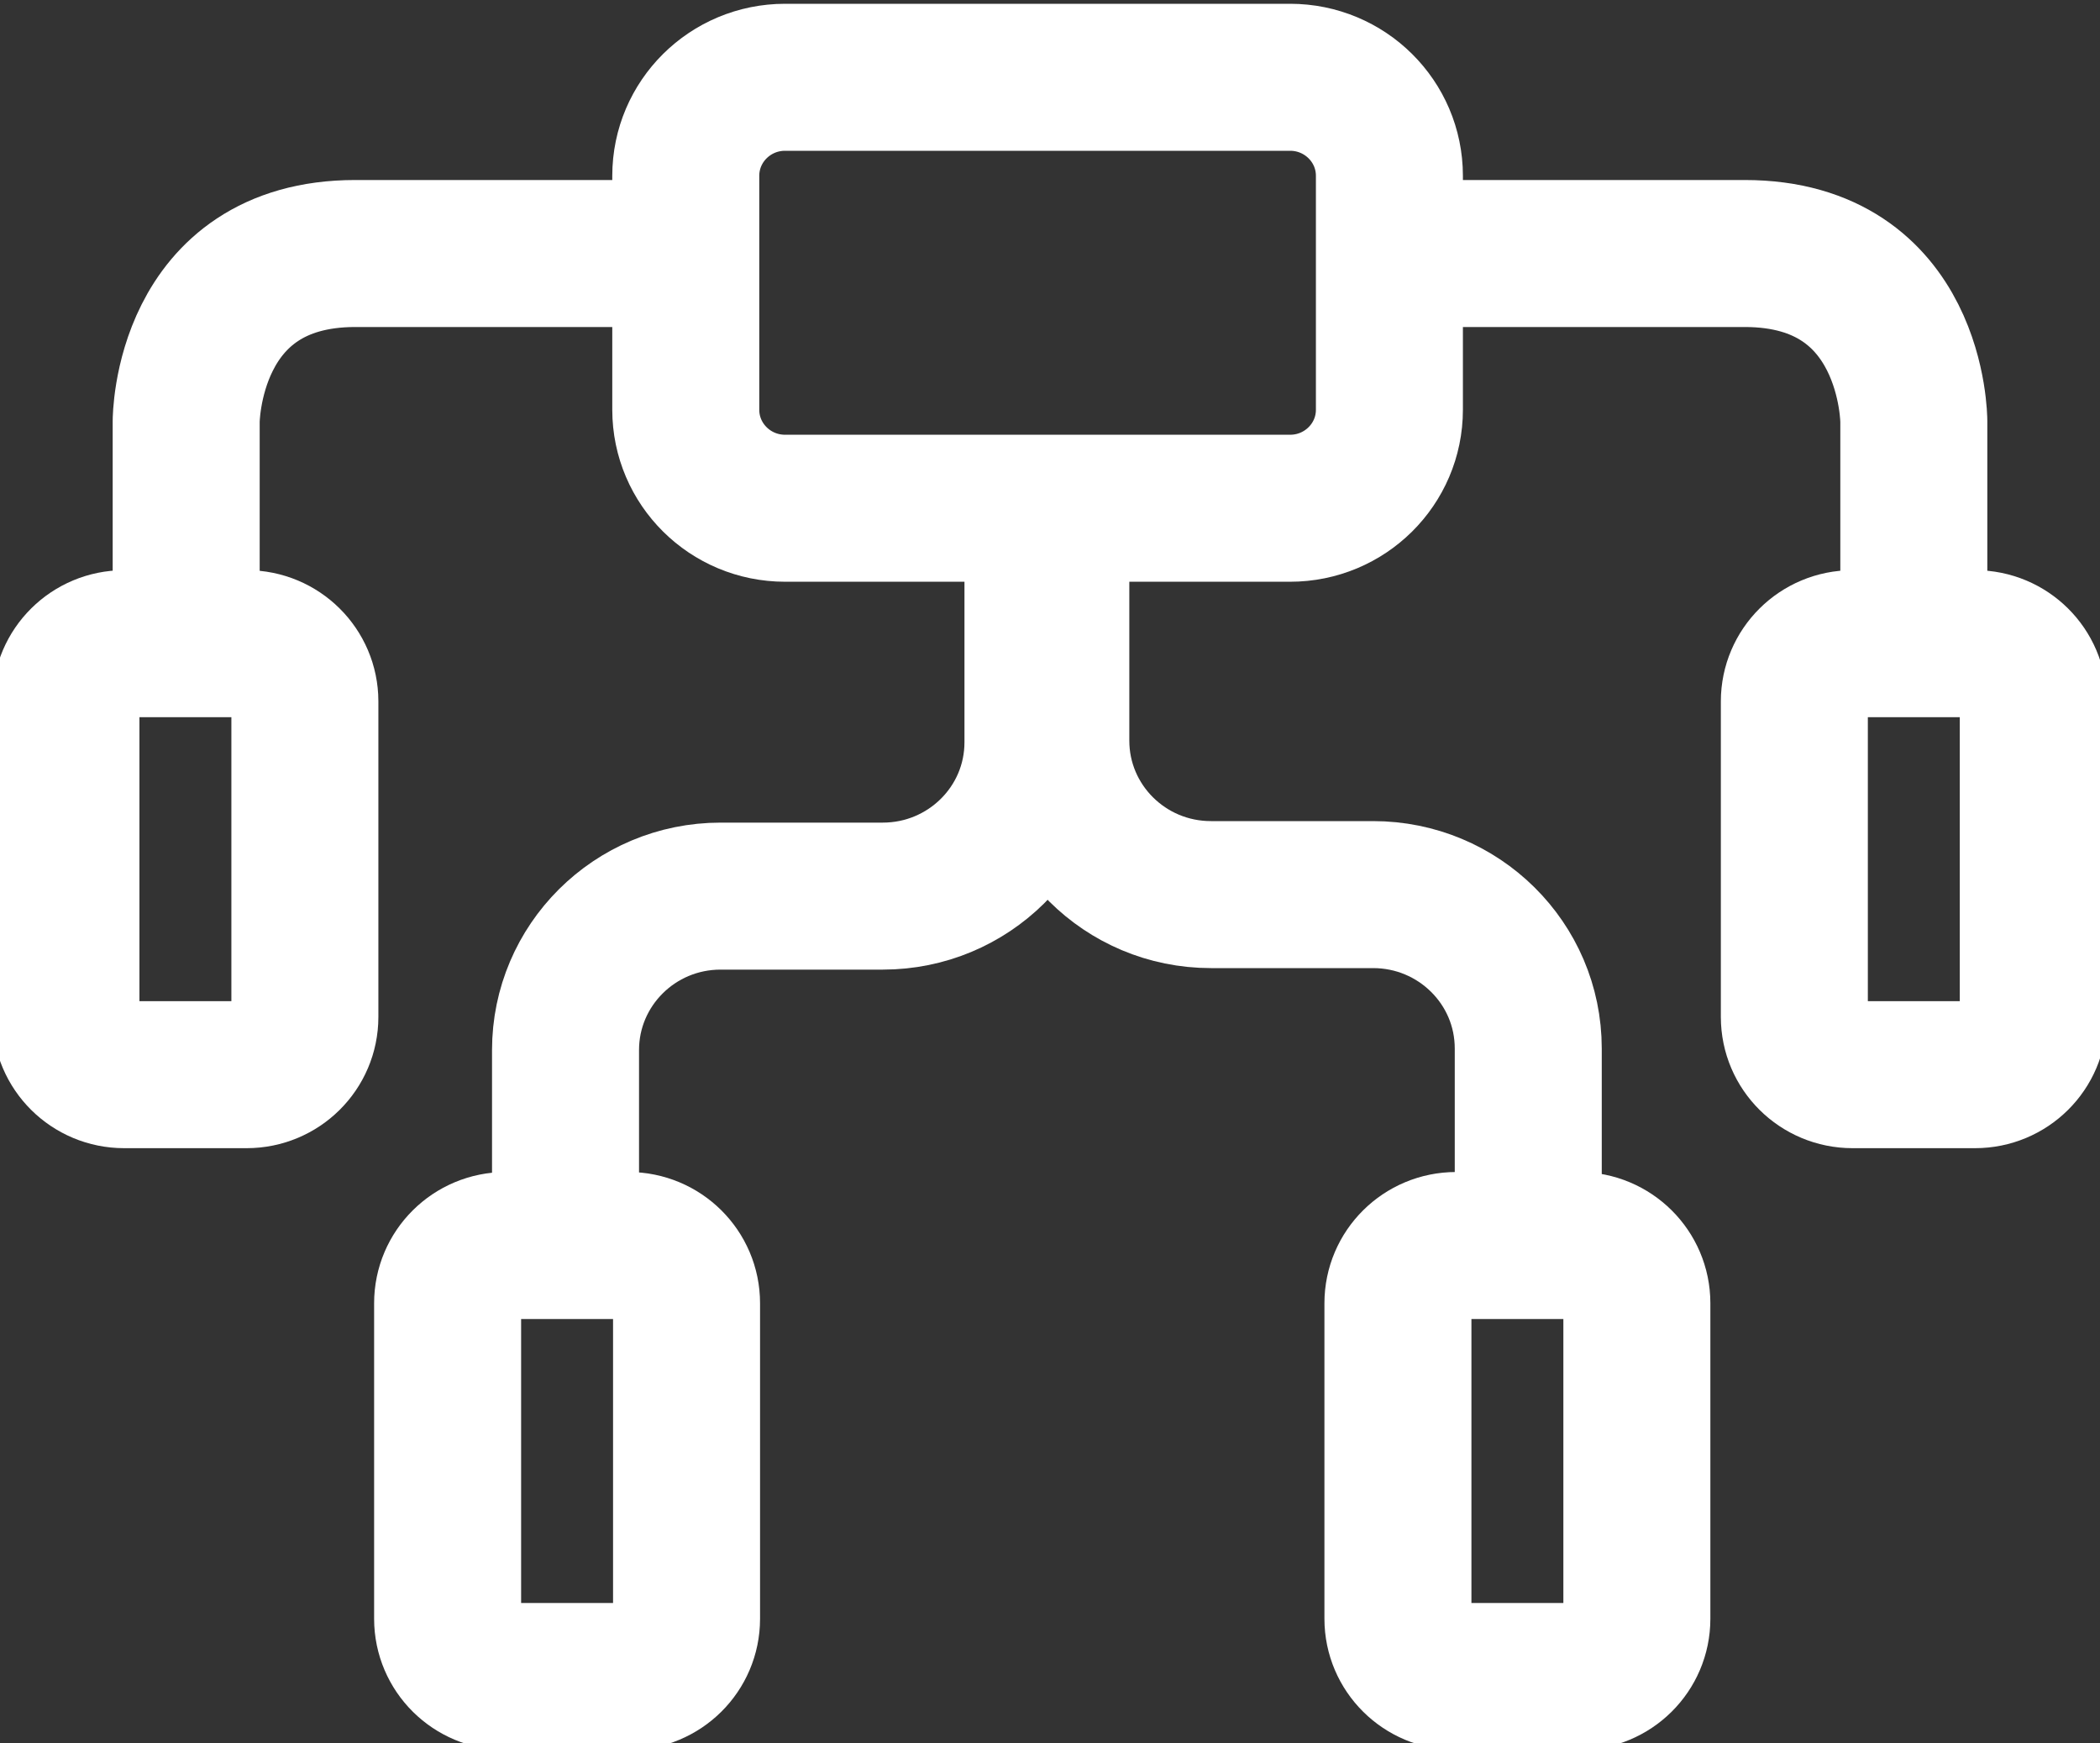
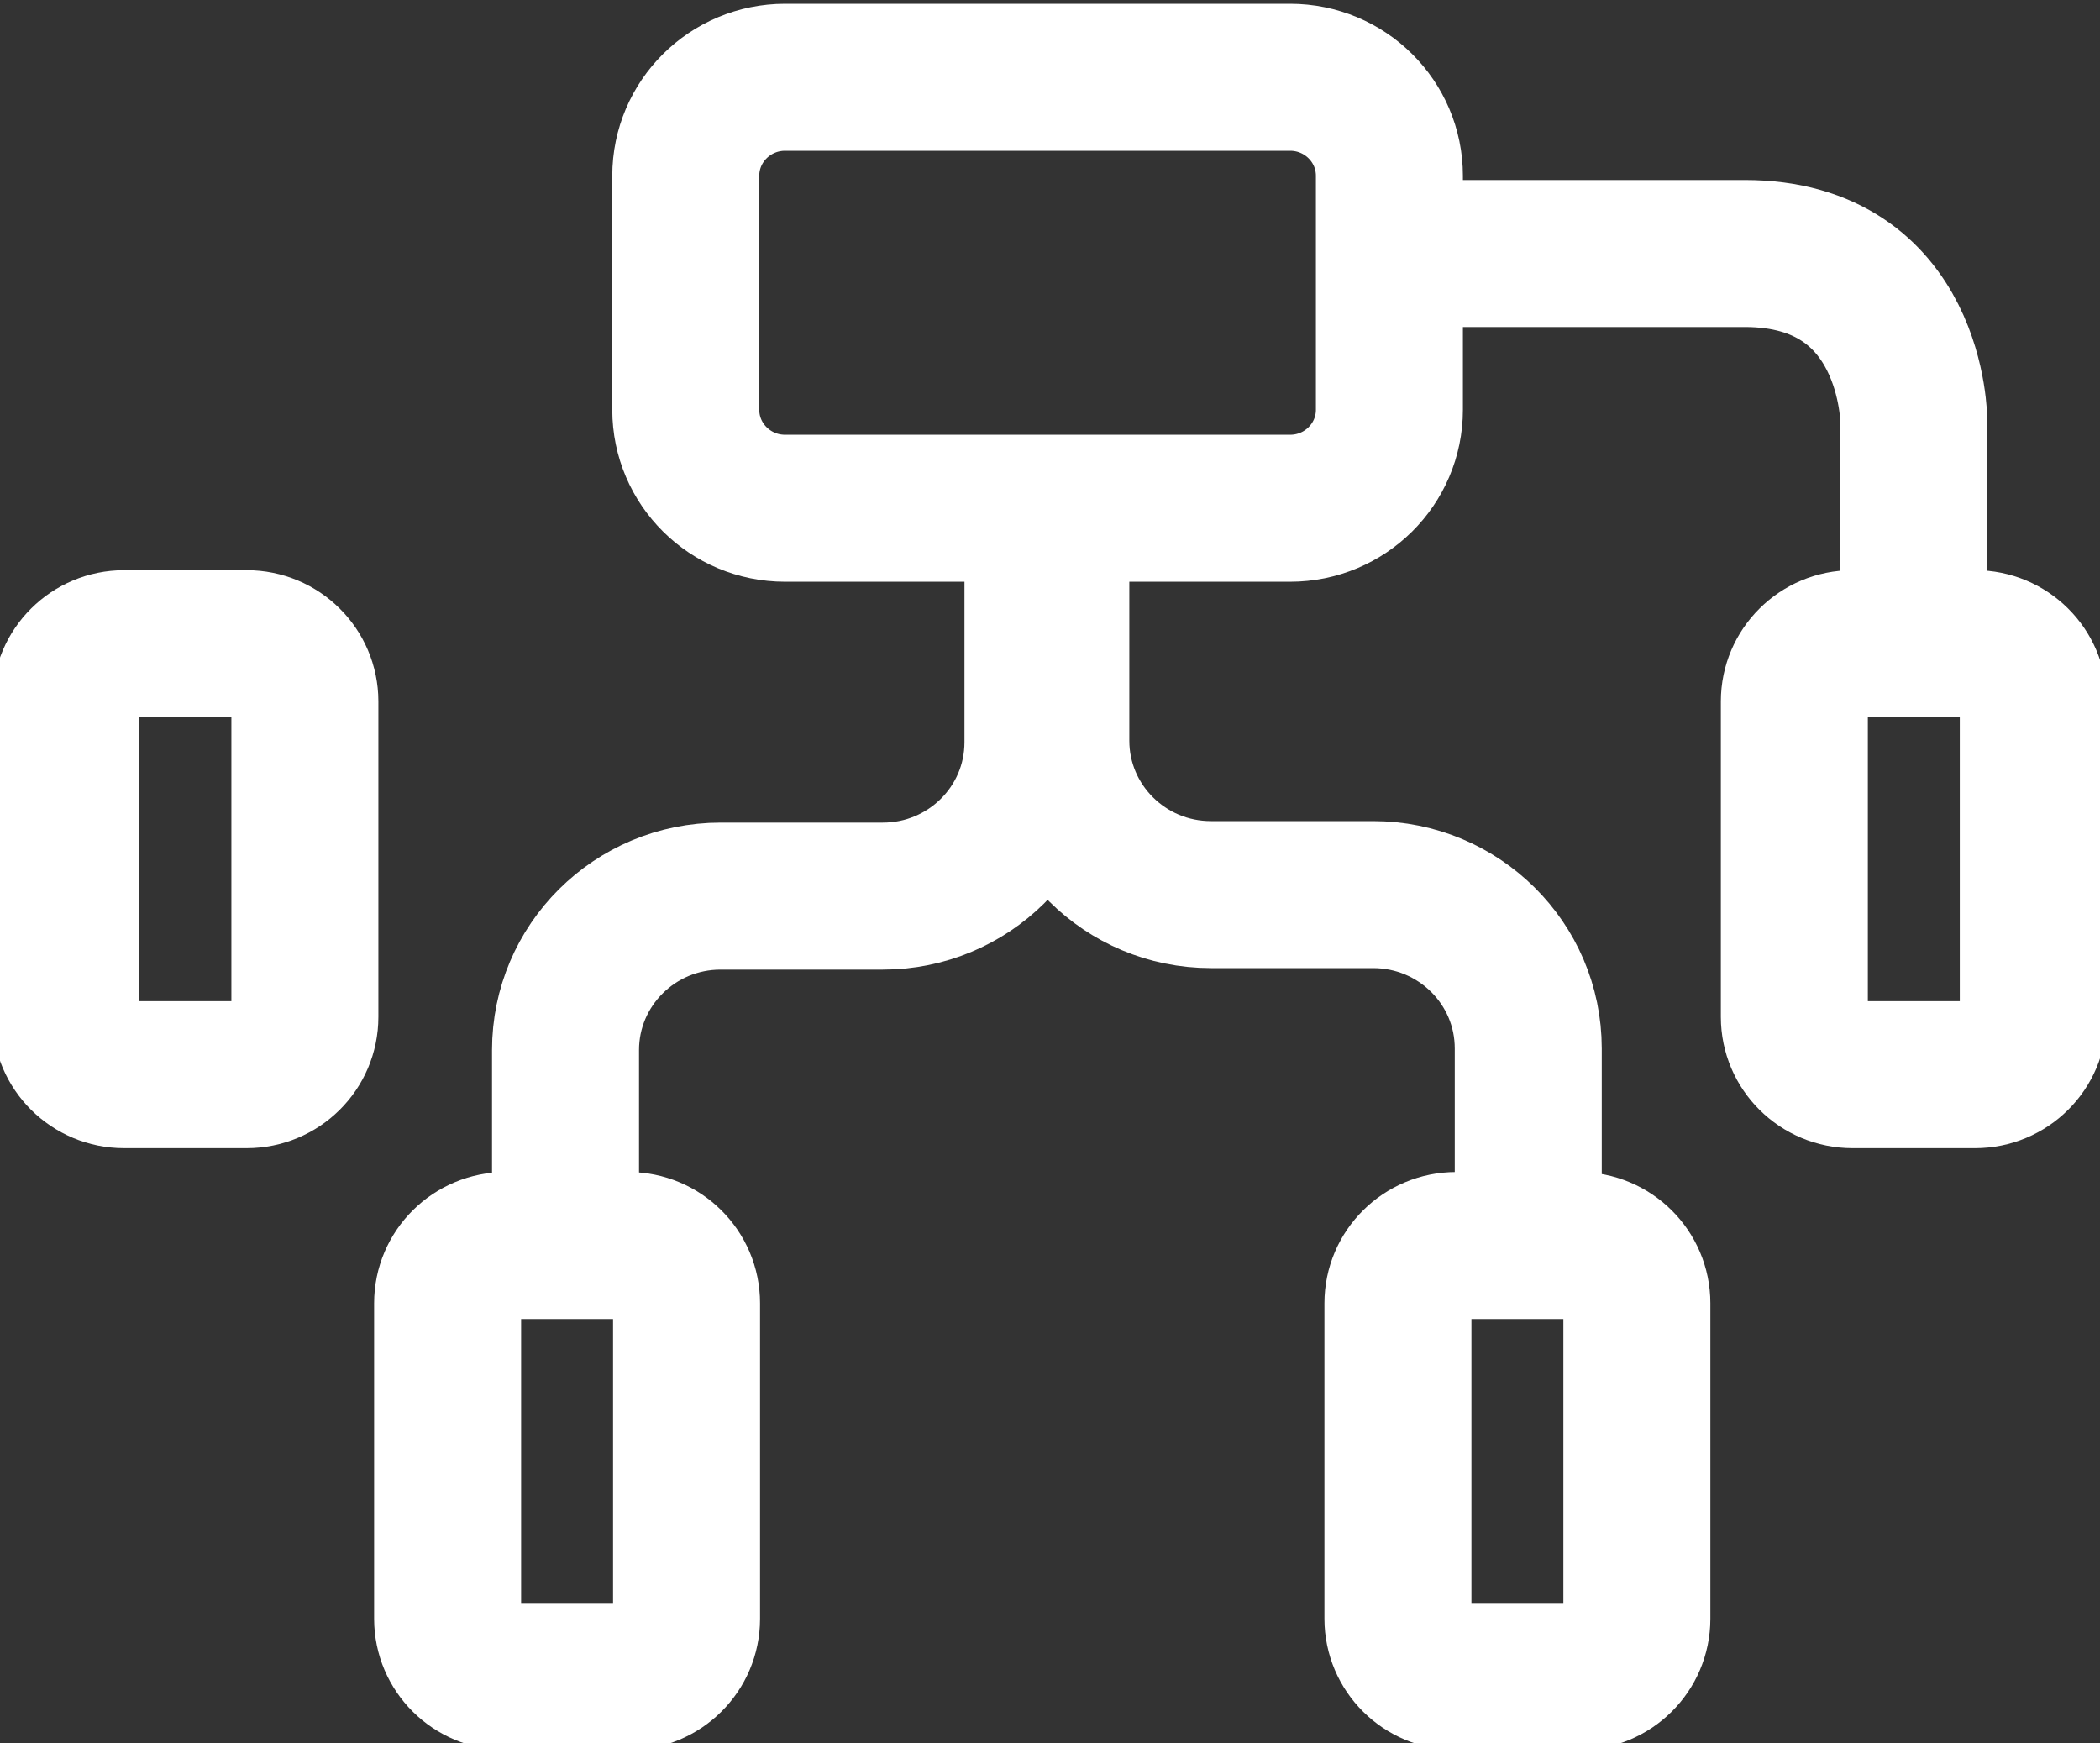
<svg xmlns="http://www.w3.org/2000/svg" width="100" height="83" viewBox="0 0 100 83" fill="none">
  <rect x="0" y="0" width="100" height="83" fill="#333333" stroke="none" />
  <g clip-path="url(#clip0_1956_10487)">
    <path d="M66.162 19.512V8.371C66.162 5.78 64.045 3.68 61.433 3.68L37.385 3.68C34.773 3.68 32.656 5.78 32.656 8.371V19.512C32.656 22.102 34.773 24.202 37.385 24.202H61.433C64.045 24.202 66.162 22.102 66.162 19.512Z" stroke="white" stroke-width="7" stroke-miterlimit="10" />
    <path d="M77.946 77.085V62.059C77.946 60.541 76.706 59.31 75.175 59.31H69.339C67.809 59.31 66.568 60.541 66.568 62.059V77.085C66.568 78.603 67.809 79.833 69.339 79.833H75.175C76.706 79.833 77.946 78.603 77.946 77.085Z" stroke="white" stroke-width="7" stroke-miterlimit="10" />
    <path d="M32.693 77.085V62.059C32.693 60.541 31.453 59.31 29.922 59.31H24.086C22.555 59.31 21.315 60.541 21.315 62.059V77.085C21.315 78.603 22.555 79.833 24.086 79.833H29.922C31.453 79.833 32.693 78.603 32.693 77.085Z" stroke="white" stroke-width="7" stroke-miterlimit="10" />
    <path d="M14.518 48.426L14.518 33.401C14.518 31.883 13.277 30.652 11.747 30.652H5.911C4.38 30.652 3.14 31.883 3.14 33.401L3.14 48.426C3.14 49.944 4.38 51.175 5.911 51.175H11.747C13.277 51.175 14.518 49.944 14.518 48.426Z" stroke="white" stroke-width="7" stroke-miterlimit="10" />
    <path d="M49.427 27.354V35.343C49.427 39.411 46.103 42.672 42.039 42.672H34.318C30.218 42.672 26.93 45.971 26.93 50.002V59.787" stroke="white" stroke-width="7" stroke-miterlimit="10" />
    <path d="M72.774 57.919V49.929C72.774 45.861 69.45 42.6 65.386 42.6H57.665C53.565 42.6 50.277 39.301 50.277 35.27V25.485" stroke="white" stroke-width="7" stroke-miterlimit="10" />
-     <path d="M8.866 30.909V20.061C8.866 20.061 8.866 12.072 16.919 12.072H30.735" stroke="white" stroke-width="7" stroke-miterlimit="10" />
    <path d="M96.823 48.426V33.401C96.823 31.883 95.583 30.652 94.052 30.652H88.216C86.686 30.652 85.445 31.883 85.445 33.401V48.426C85.445 49.944 86.686 51.175 88.216 51.175H94.052C95.583 51.175 96.823 49.944 96.823 48.426Z" stroke="white" stroke-width="7" stroke-miterlimit="10" />
    <path d="M91.134 30.909V20.061C91.134 20.061 91.134 12.072 83.081 12.072H69.265" stroke="white" stroke-width="7" stroke-miterlimit="10" />
  </g>
  <defs>
    <clipPath id="clip0_1956_10487">
      <rect width="100" height="83" fill="white" />
    </clipPath>
  </defs>
</svg>